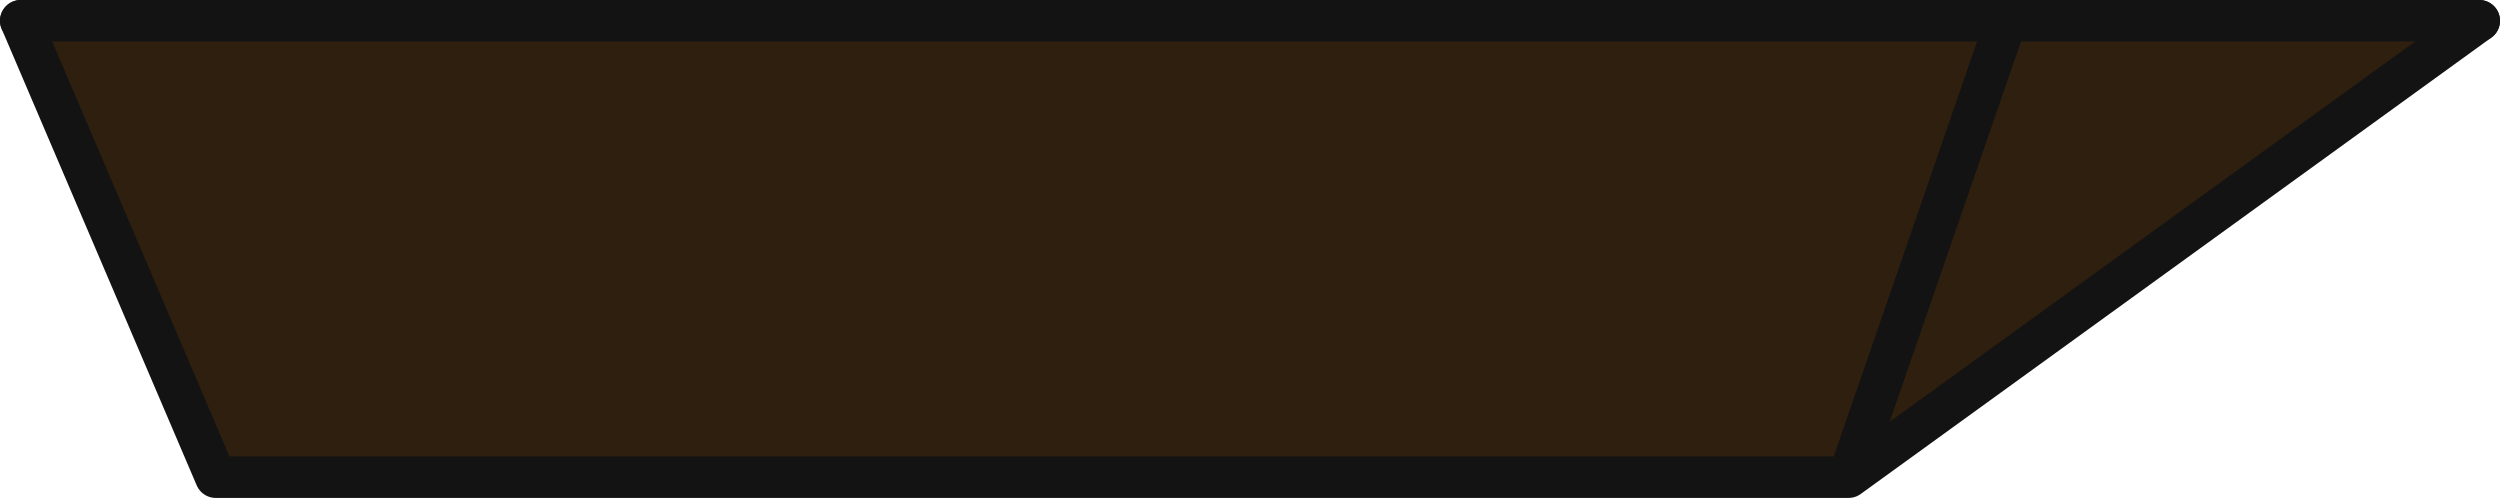
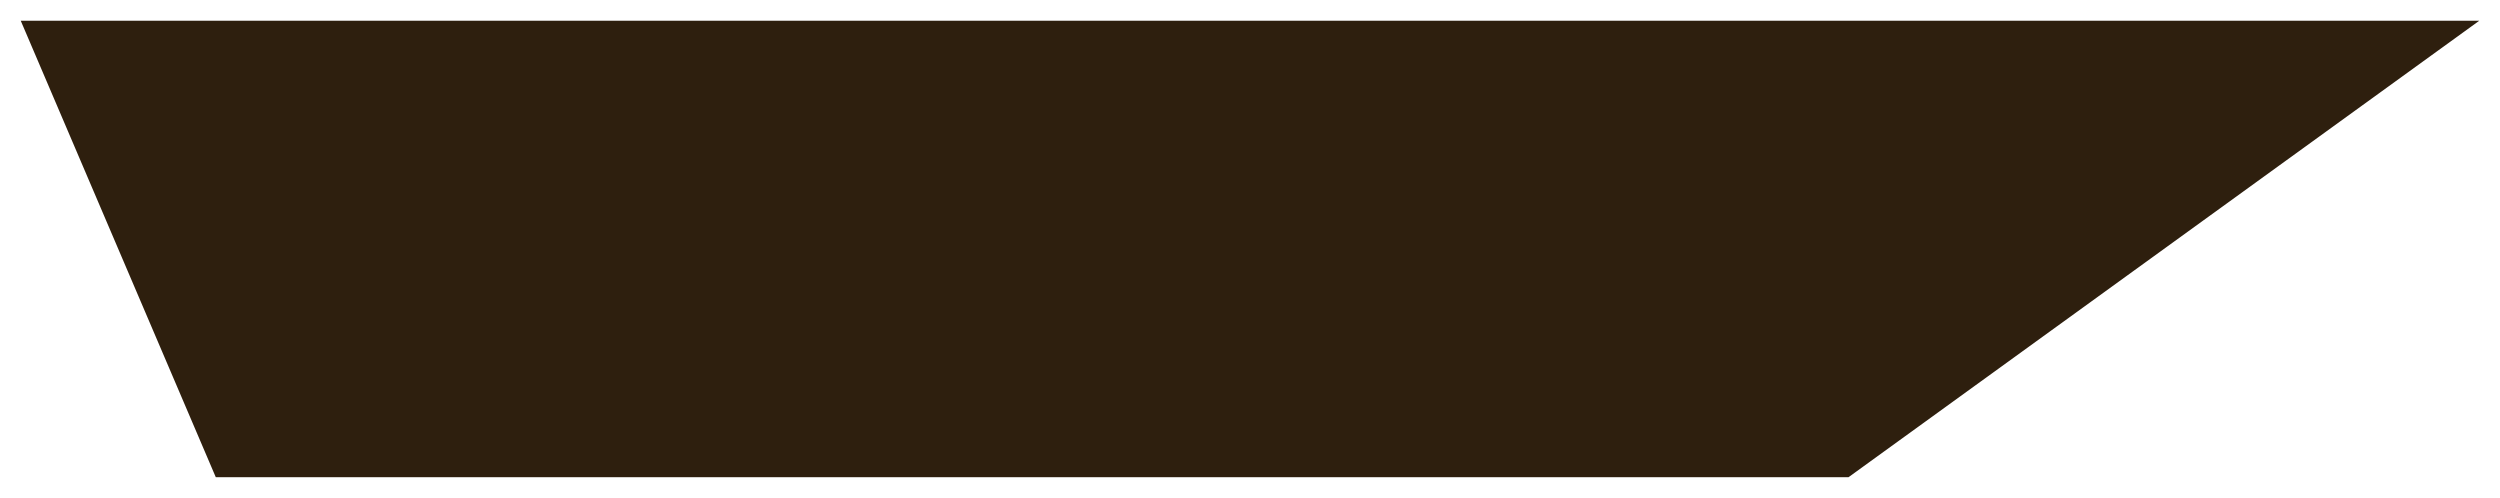
<svg xmlns="http://www.w3.org/2000/svg" height="12.0px" width="60.25px">
  <g transform="matrix(1.0, 0.0, 0.0, 1.0, 30.1, 6.0)">
    <path d="M18.25 -5.5 L29.65 -5.5 14.45 5.5 18.25 -5.5 14.45 5.5 -24.9 5.5 -29.6 -5.5 18.25 -5.5" fill="#2e1f0e" fill-rule="evenodd" stroke="none" />
-     <path d="M18.25 -5.5 L14.45 5.5 29.65 -5.5 M-29.6 -5.5 L-24.9 5.5 14.45 5.5" fill="none" stroke="#131313" stroke-linecap="round" stroke-linejoin="round" stroke-width="1.0" />
-     <path d="M29.65 -5.5 L18.25 -5.5 -29.6 -5.5" fill="none" stroke="#131313" stroke-linecap="round" stroke-linejoin="round" stroke-width="1.0" />
  </g>
</svg>